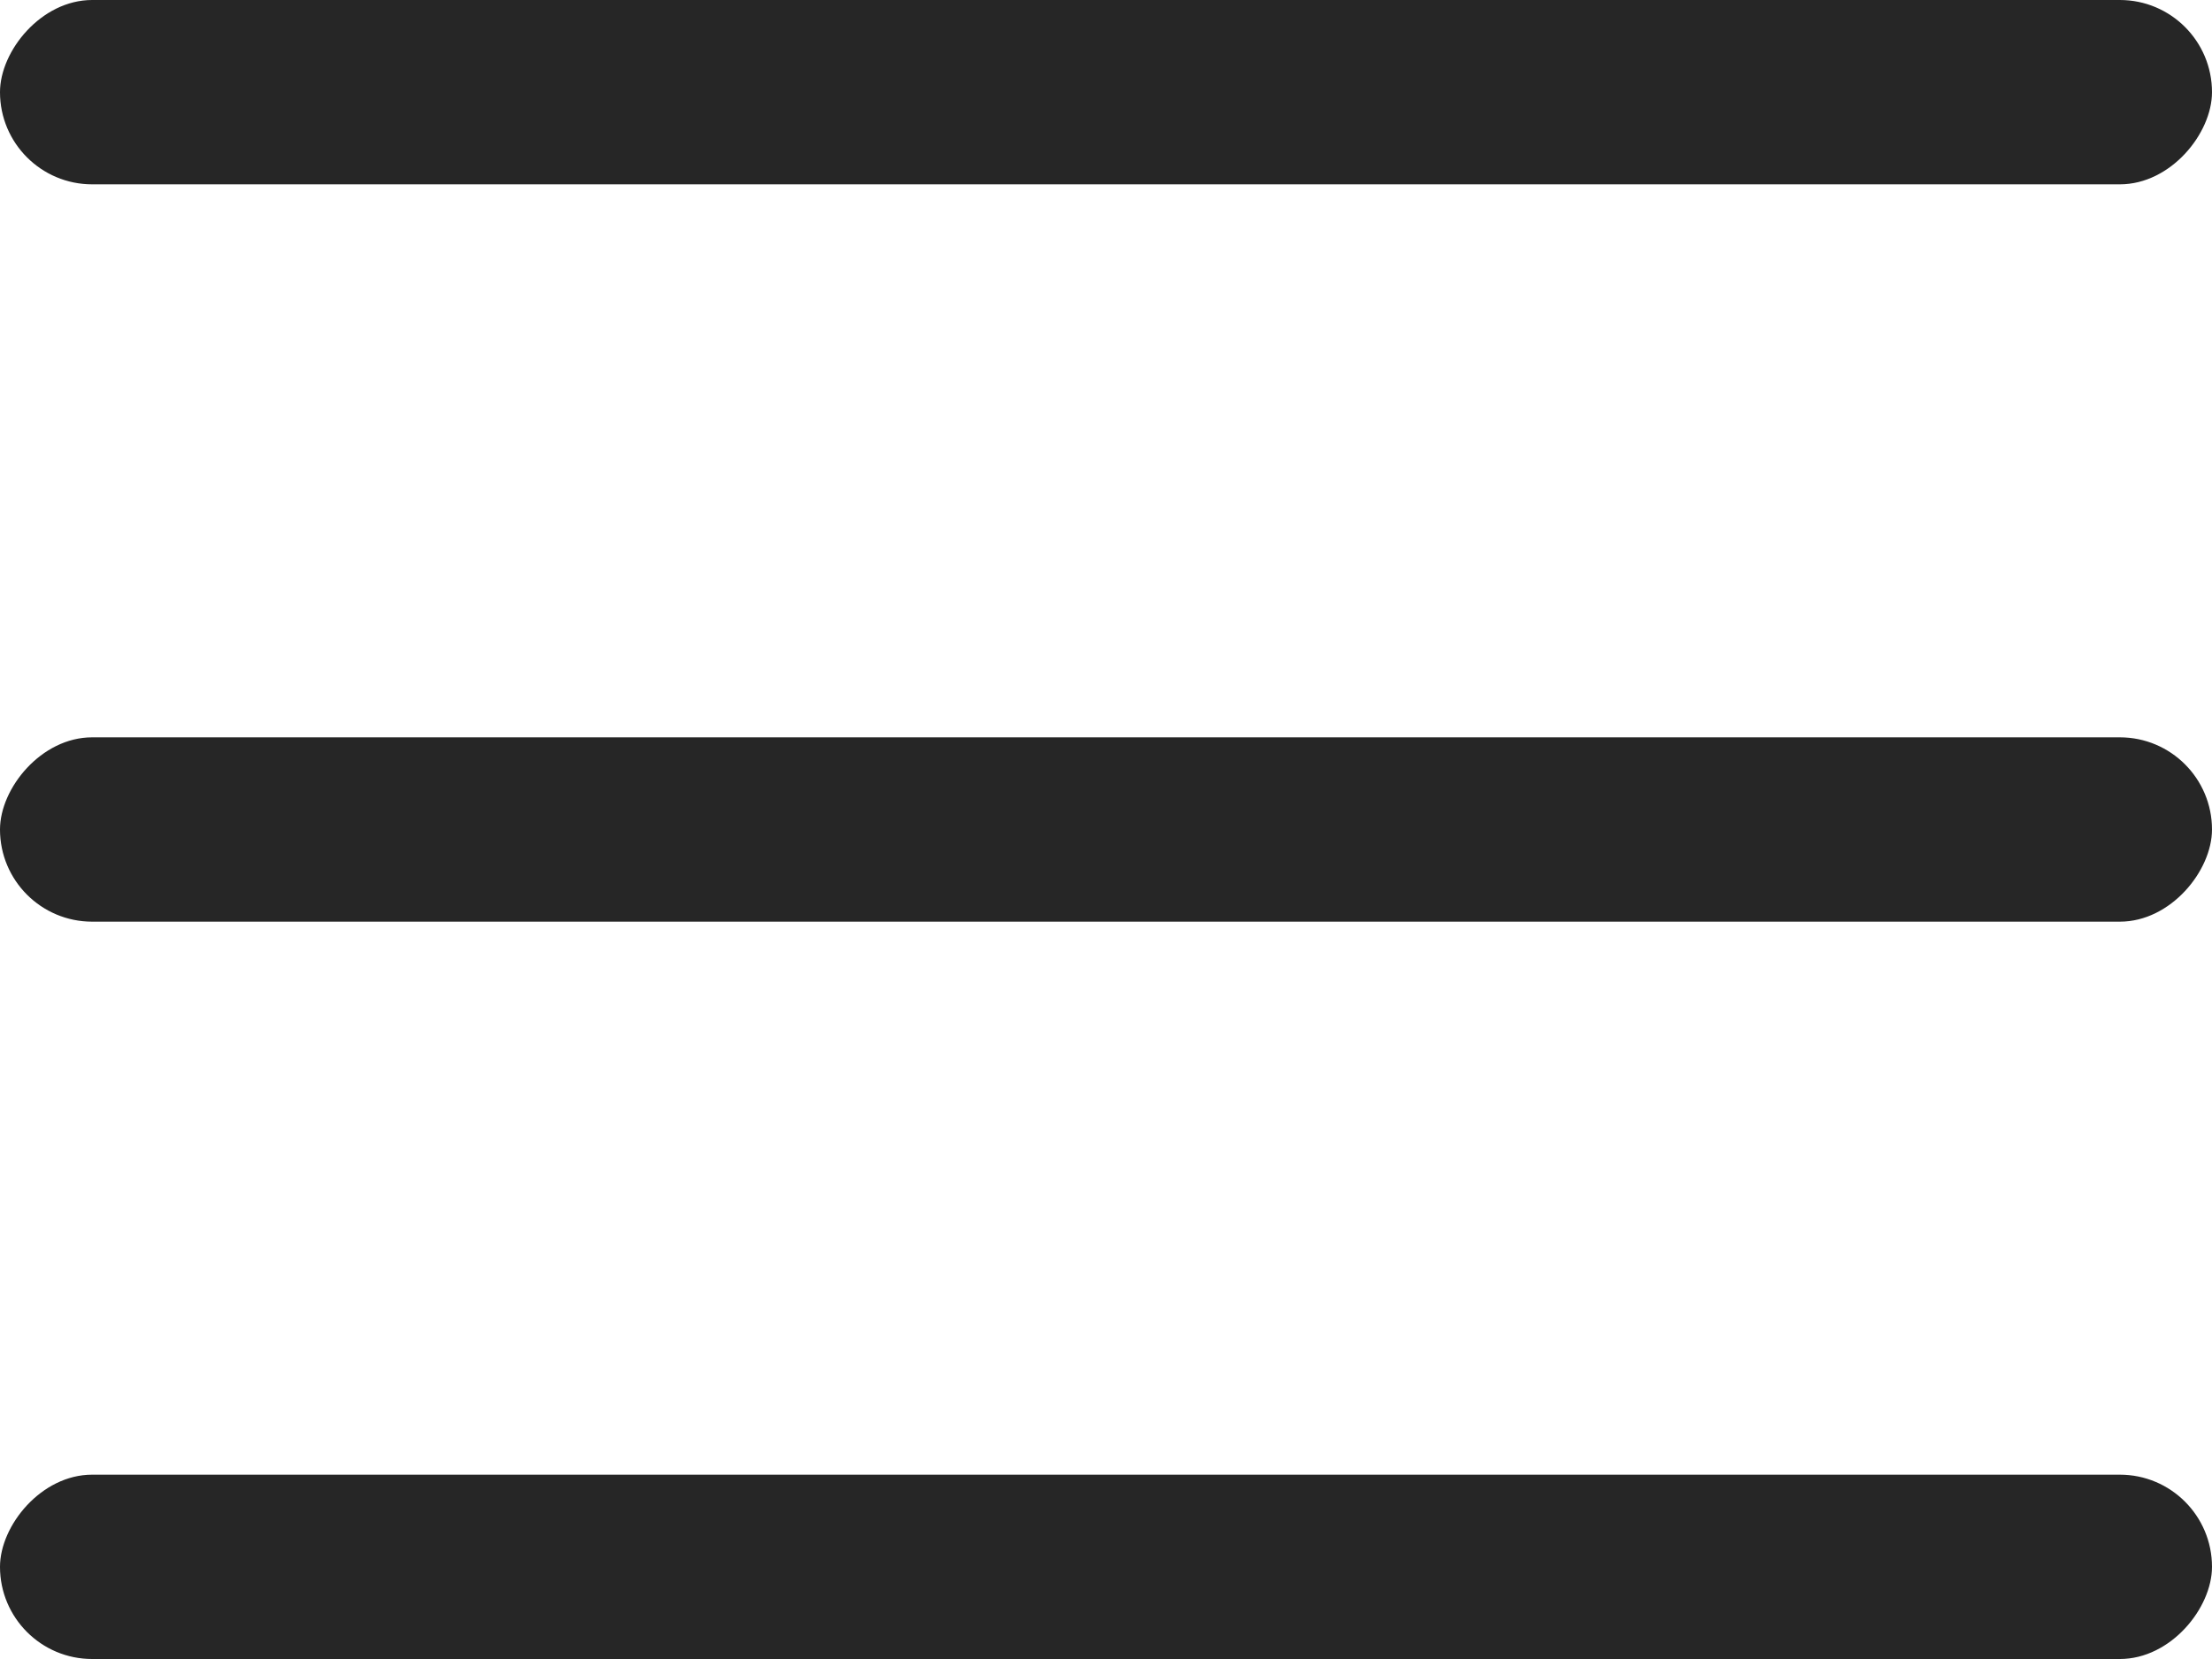
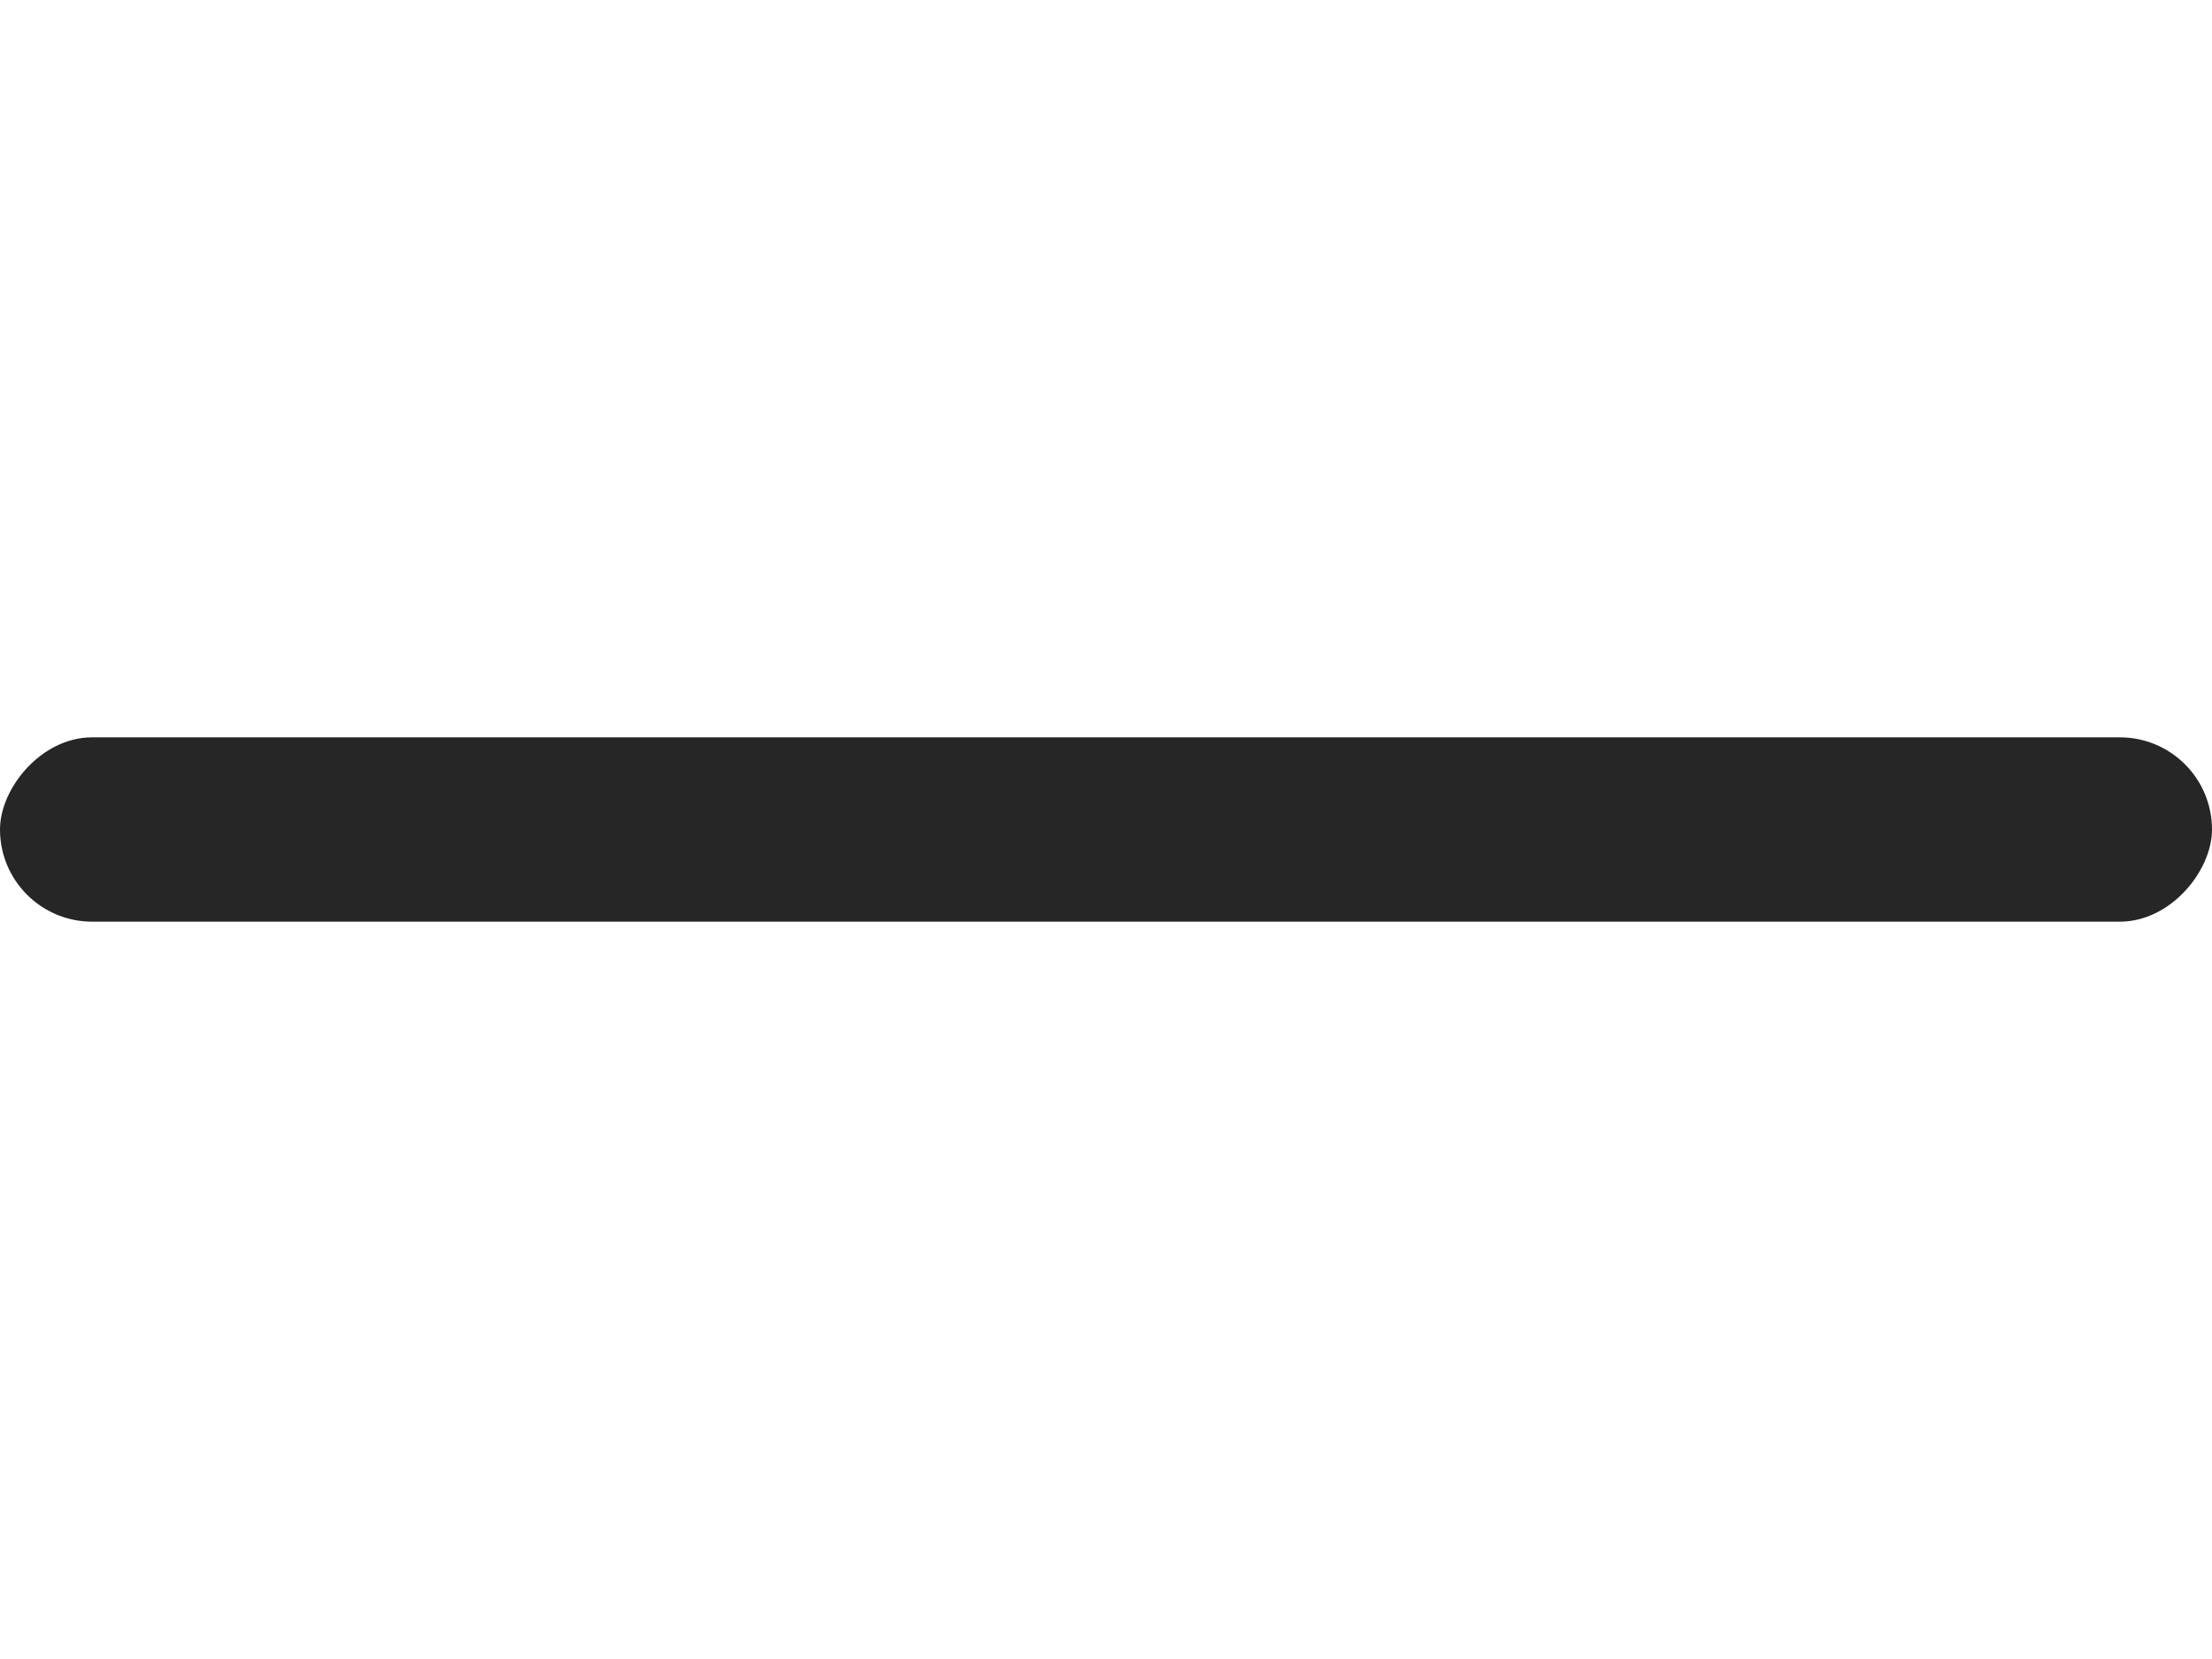
<svg xmlns="http://www.w3.org/2000/svg" width="12" height="9" viewBox="0 0 12 9" fill="none">
-   <rect width="12" height="1" rx="0.5" transform="matrix(-1 0 0 1 12 0)" fill="#262626" />
  <rect width="12" height="1" rx="0.5" transform="matrix(-1 0 0 1 12 4)" fill="#262626" />
-   <rect width="12" height="1" rx="0.5" transform="matrix(-1 0 0 1 12 8)" fill="#262626" />
</svg>